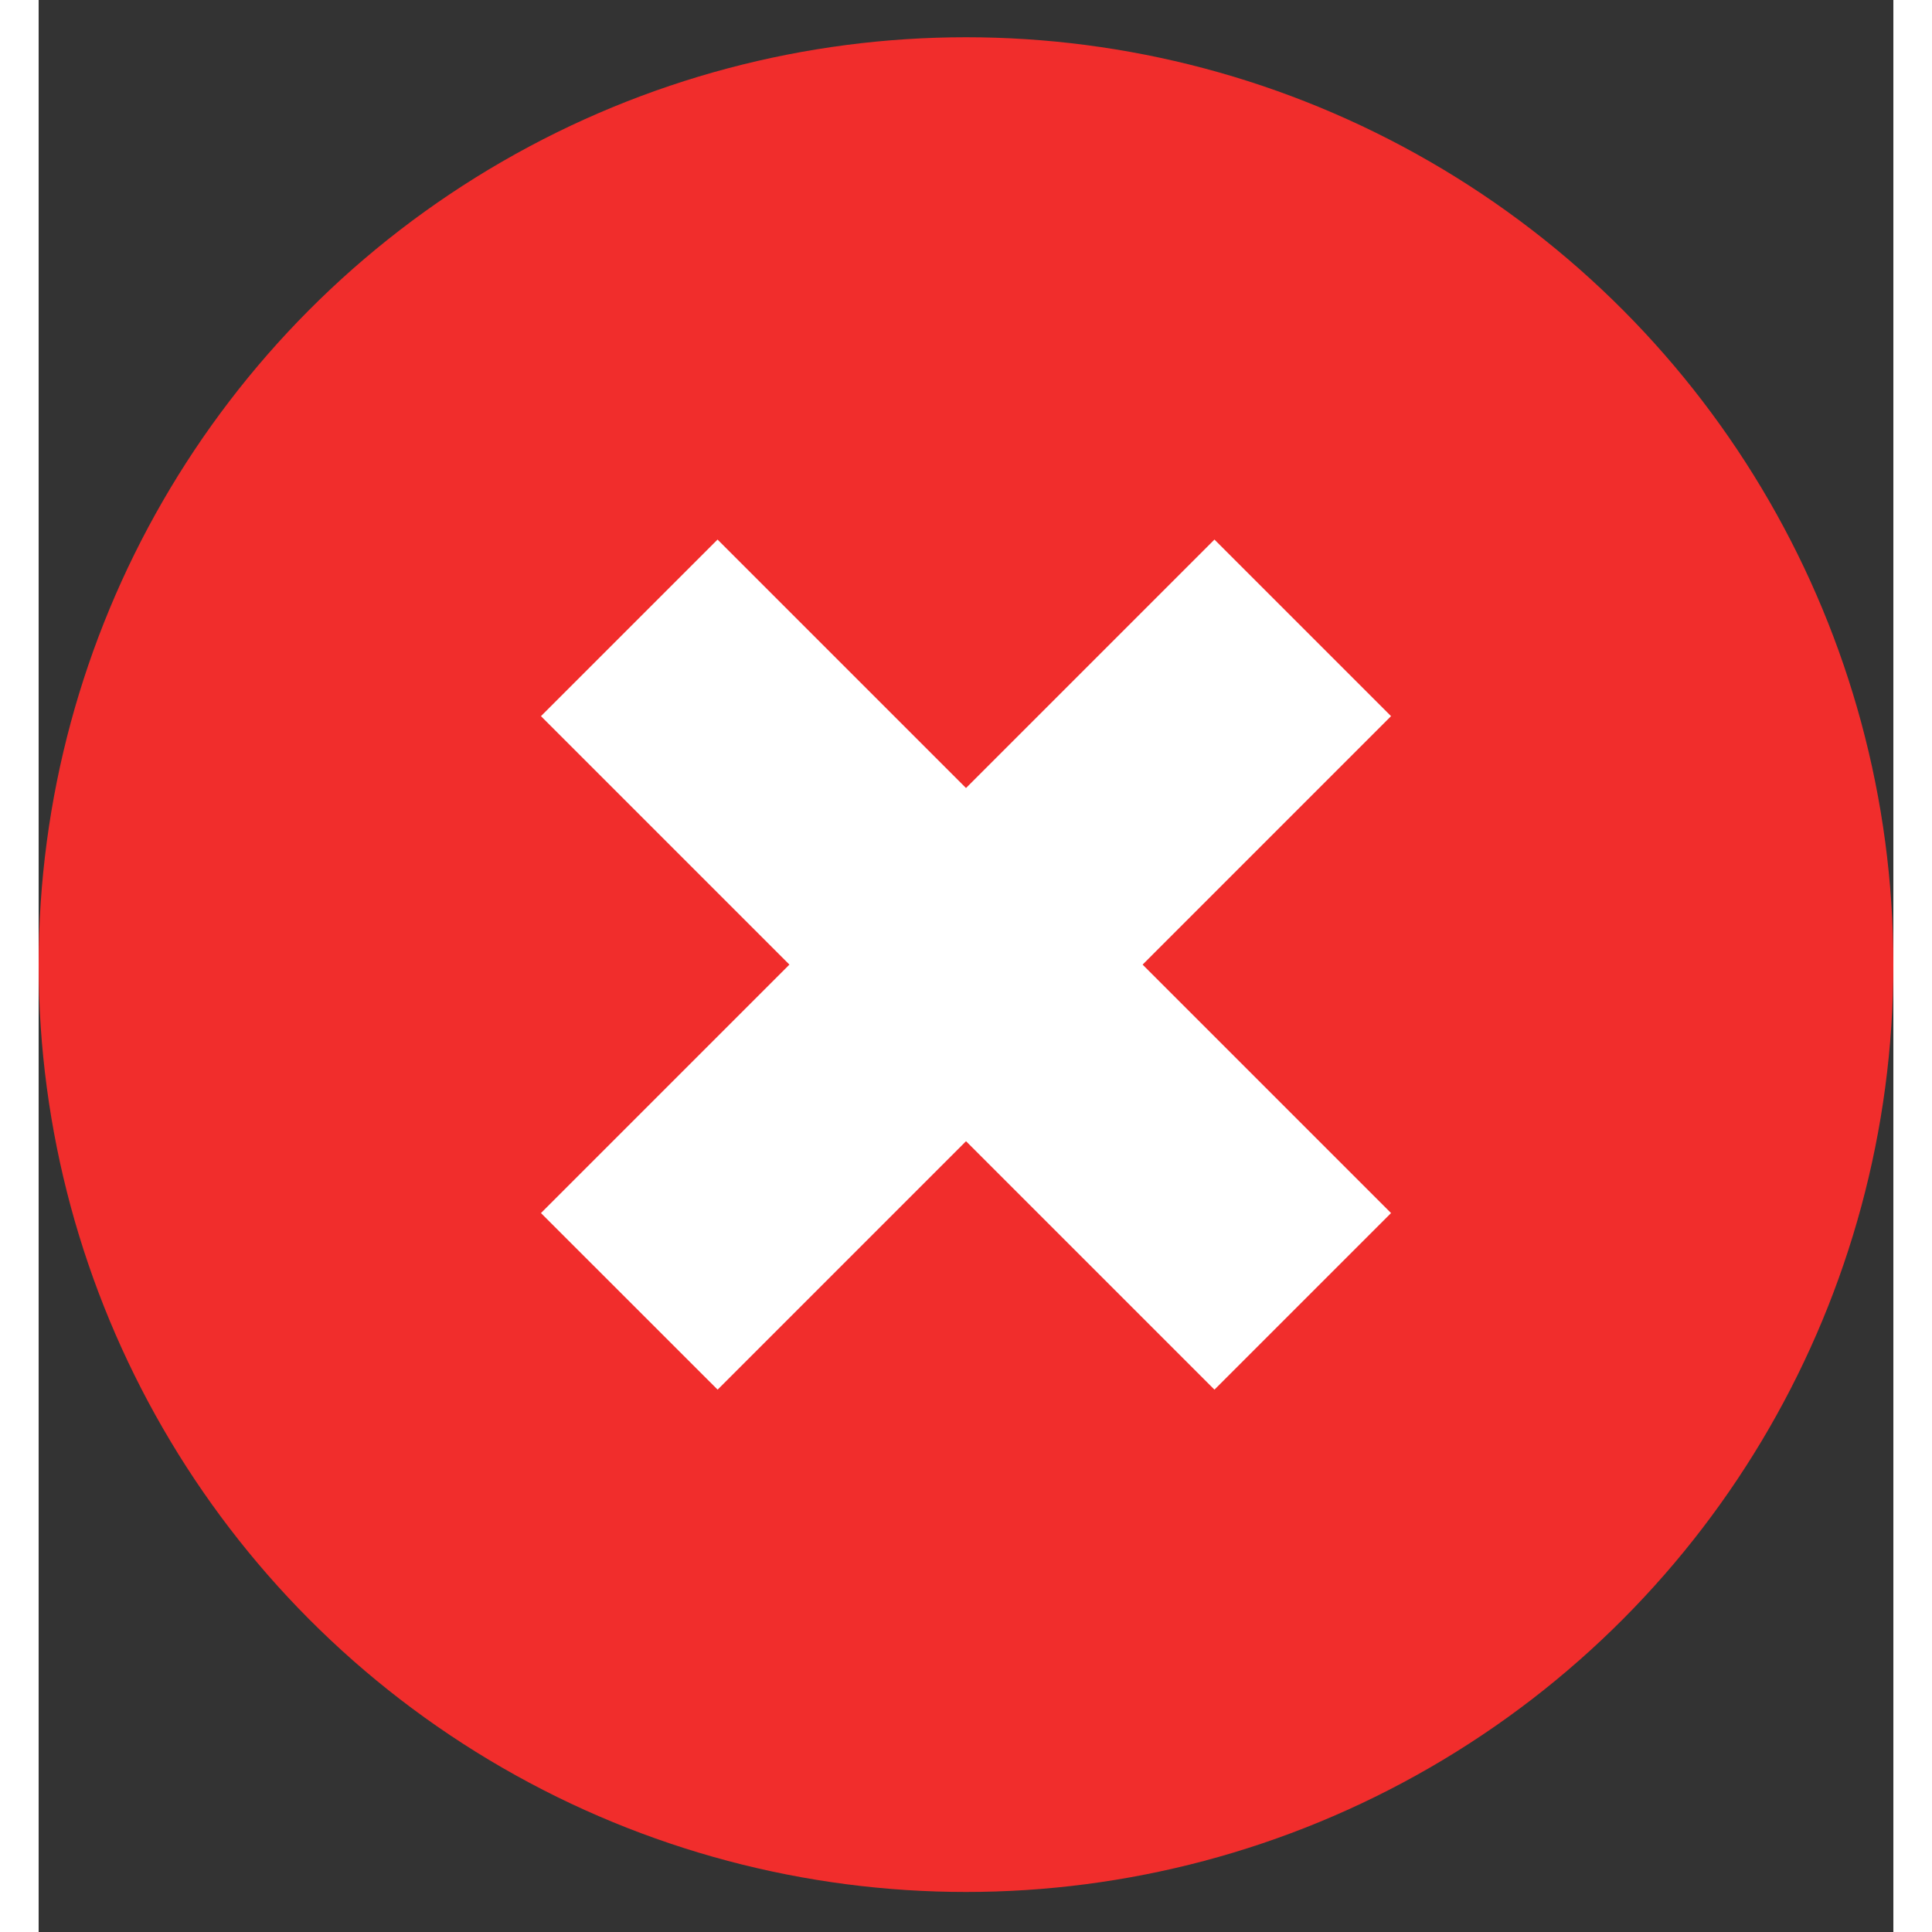
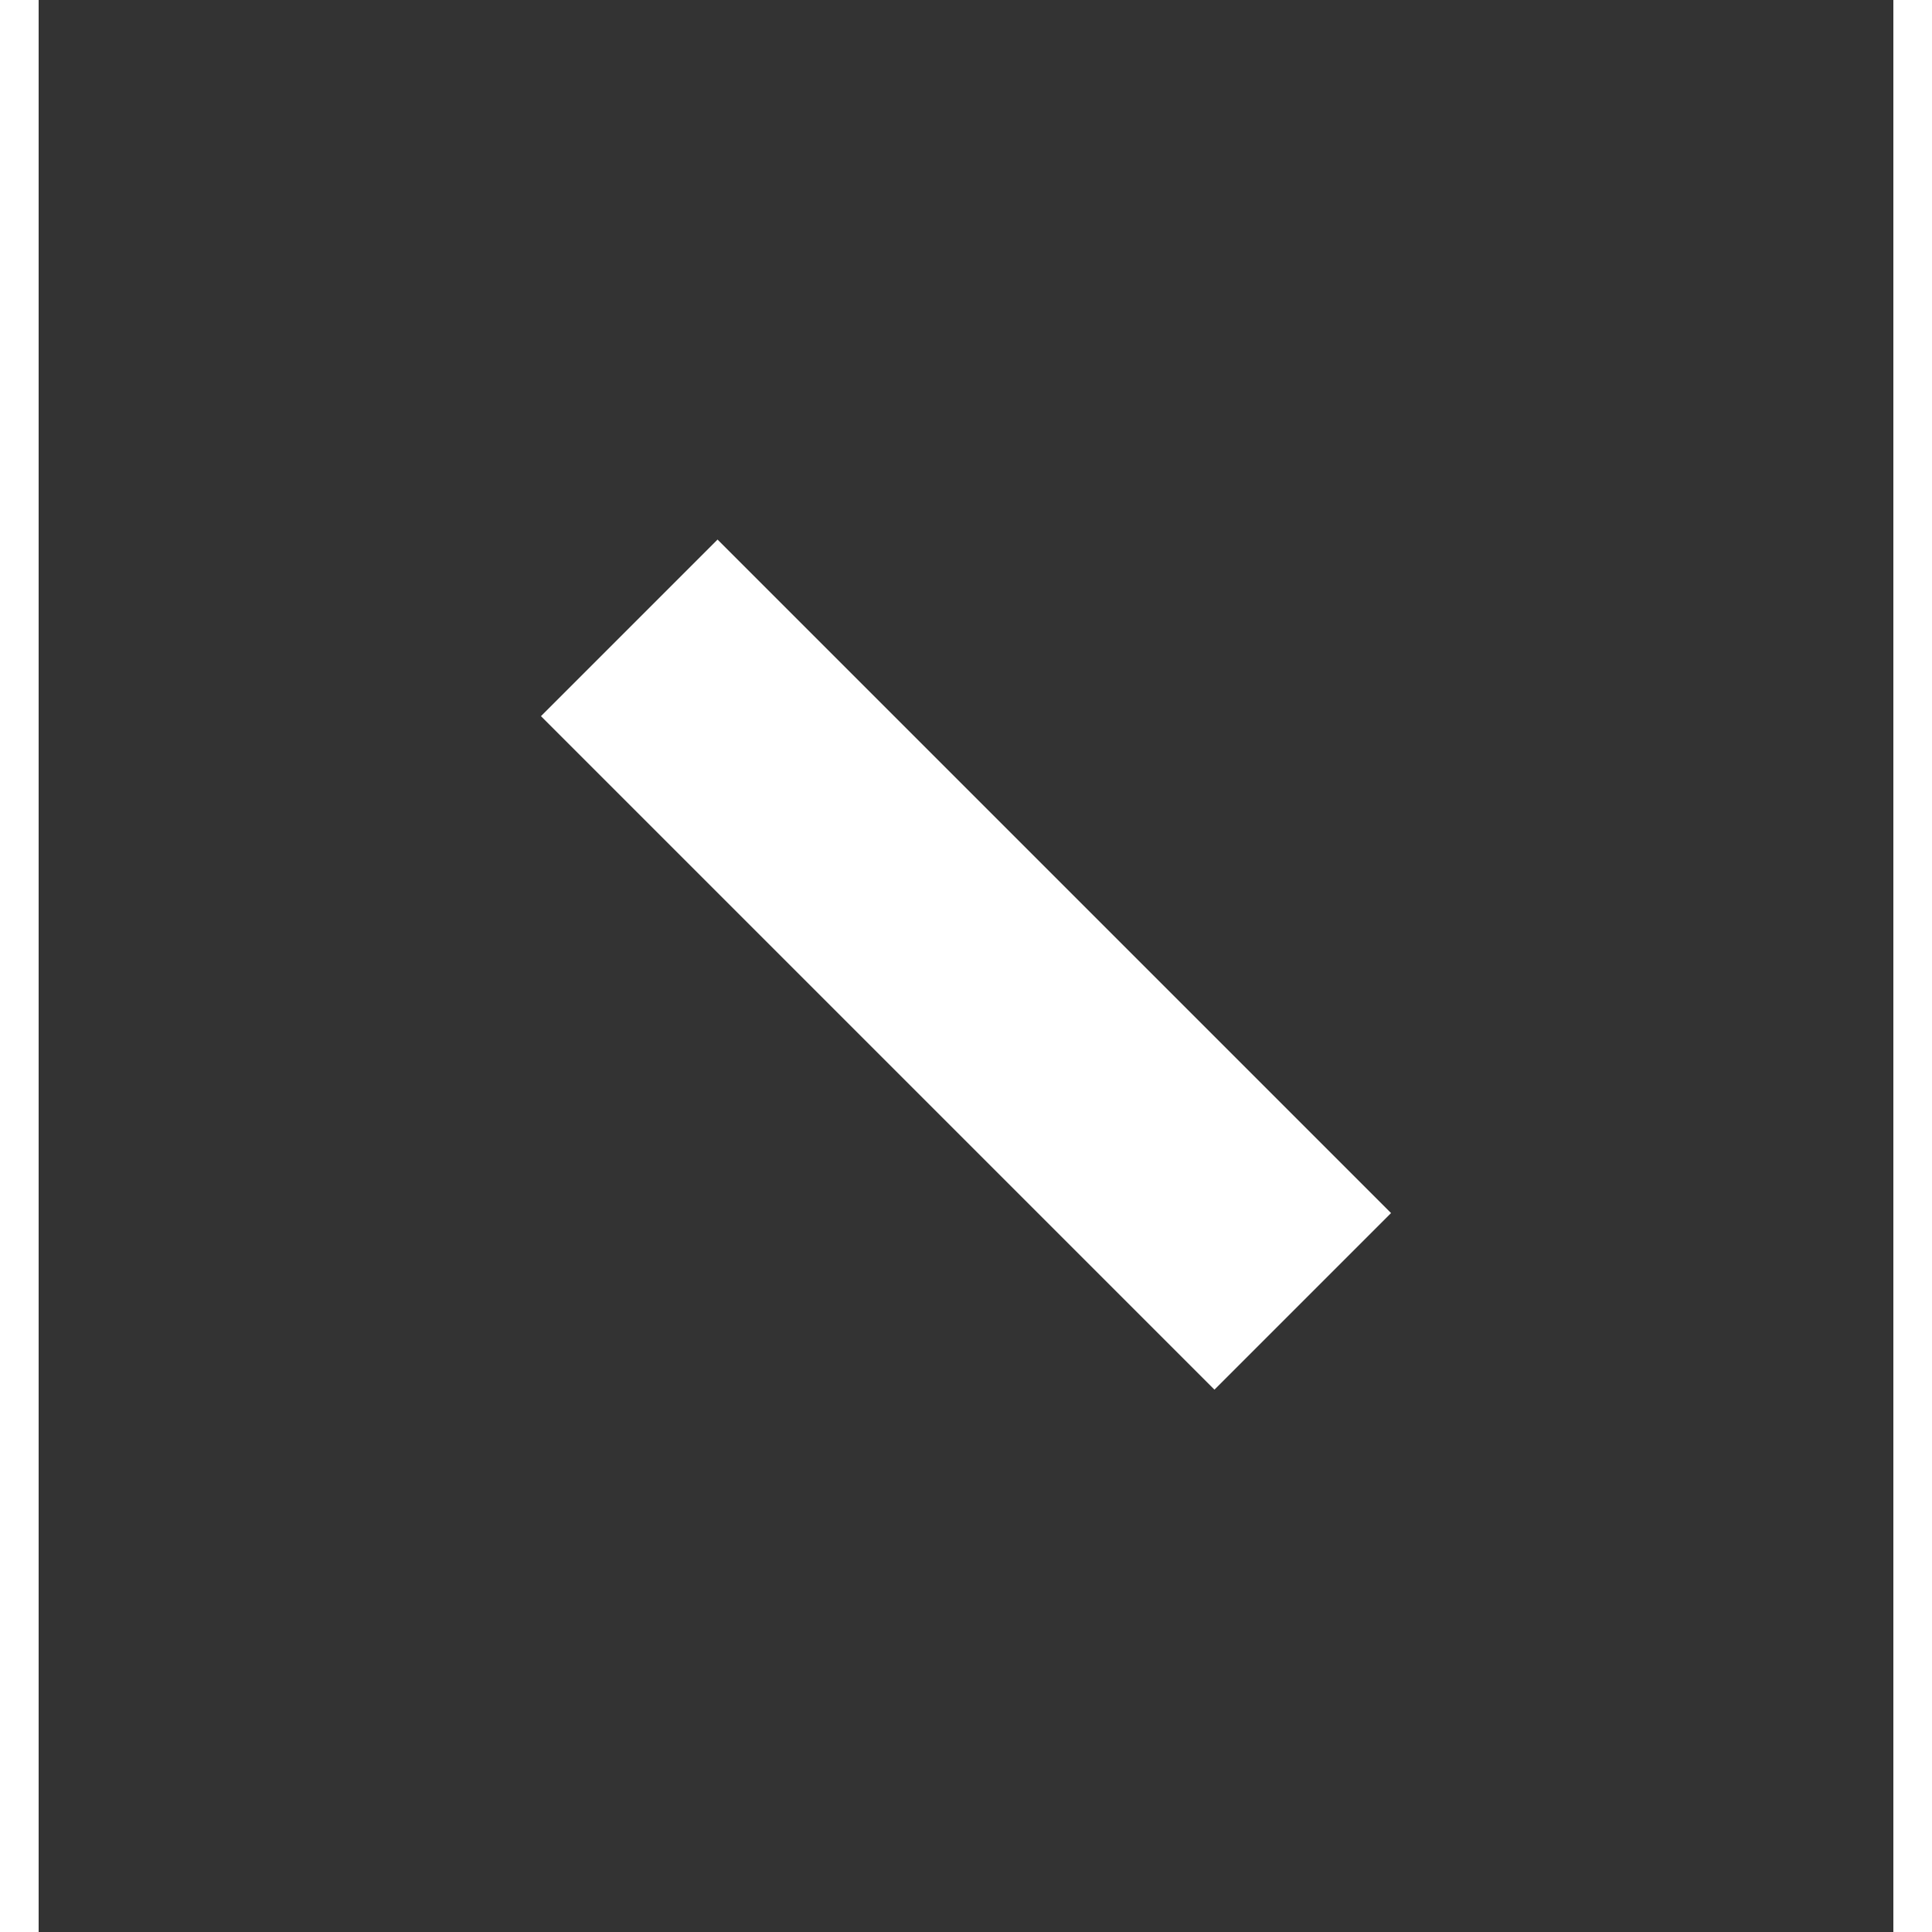
<svg xmlns="http://www.w3.org/2000/svg" width="20" height="20" viewBox="0 0 24 25" fill="none">
  <rect x="0" y="0" width="24" height="25" fill="#333333" stroke="none" />
-   <circle cx="12" cy="12.482" r="12" fill="#F12D2C" />
-   <path fill-rule="evenodd" clip-rule="evenodd" d="M6.5 15.697L15.215 6.982L17.5 9.267L8.786 17.982L6.5 15.697Z" fill="white" />
  <path fill-rule="evenodd" clip-rule="evenodd" d="M17.5 15.697L8.785 6.982L6.5 9.267L15.215 17.982L17.5 15.697Z" fill="white" />
</svg>